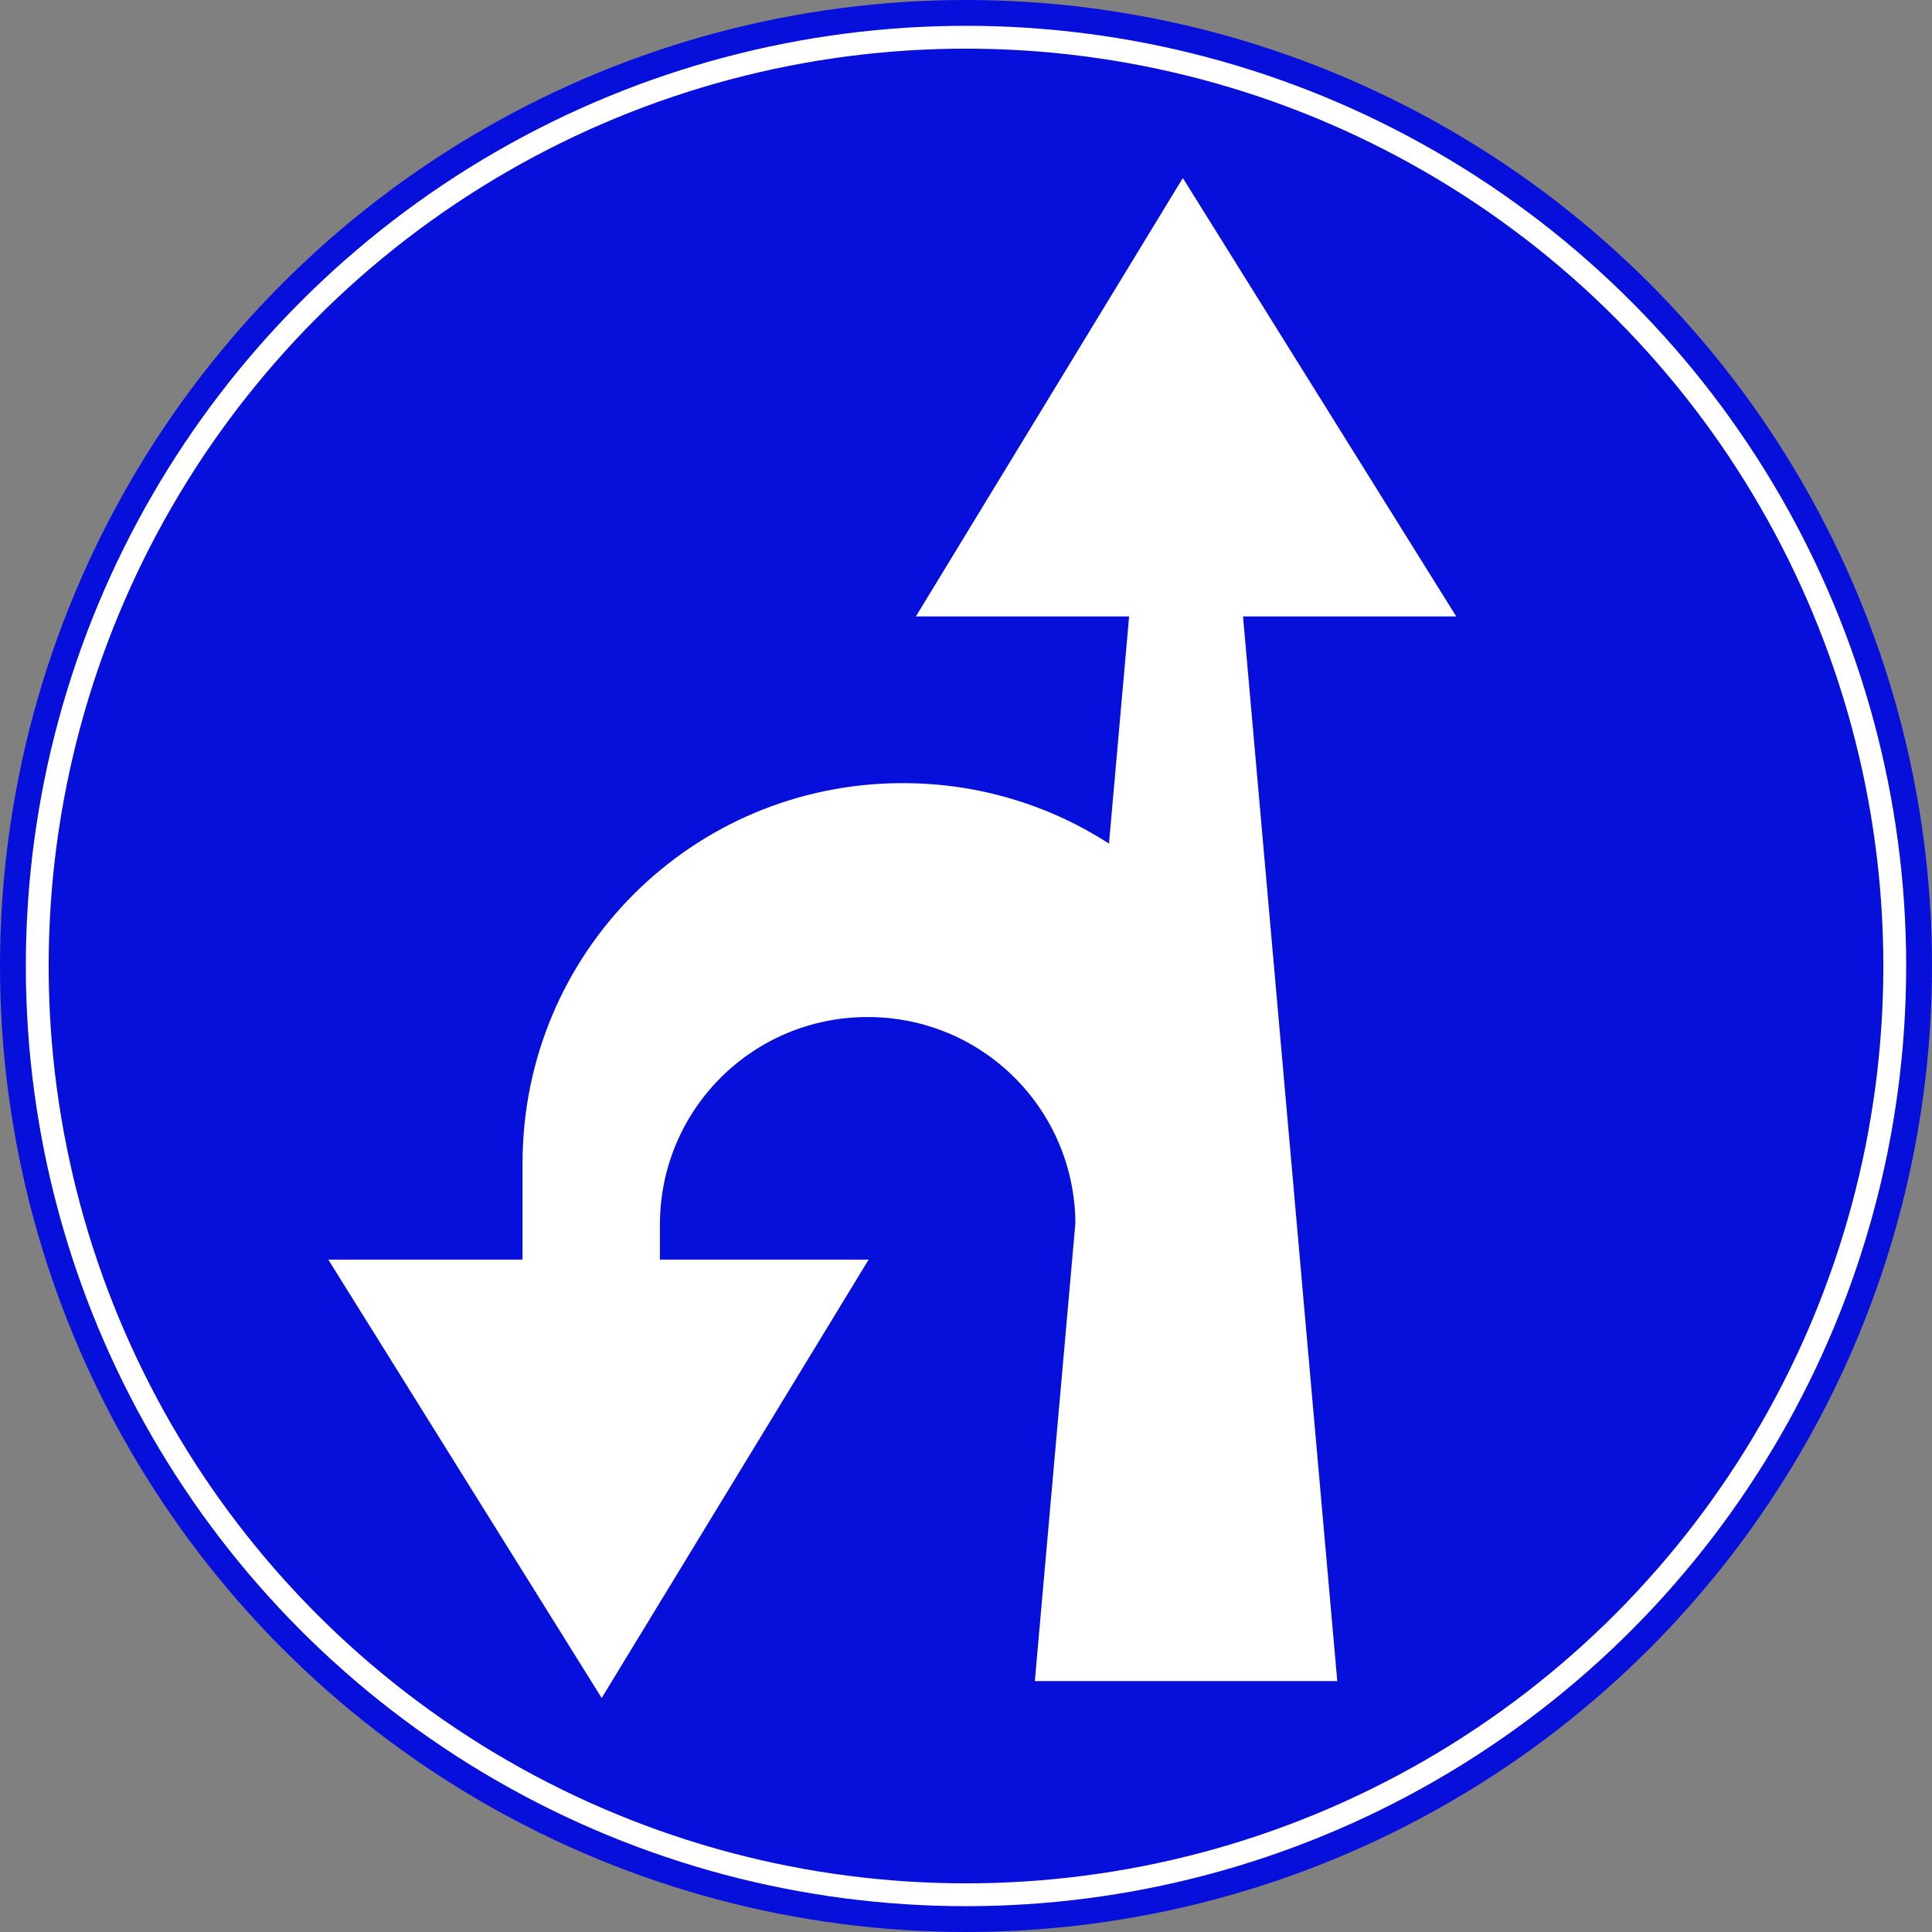
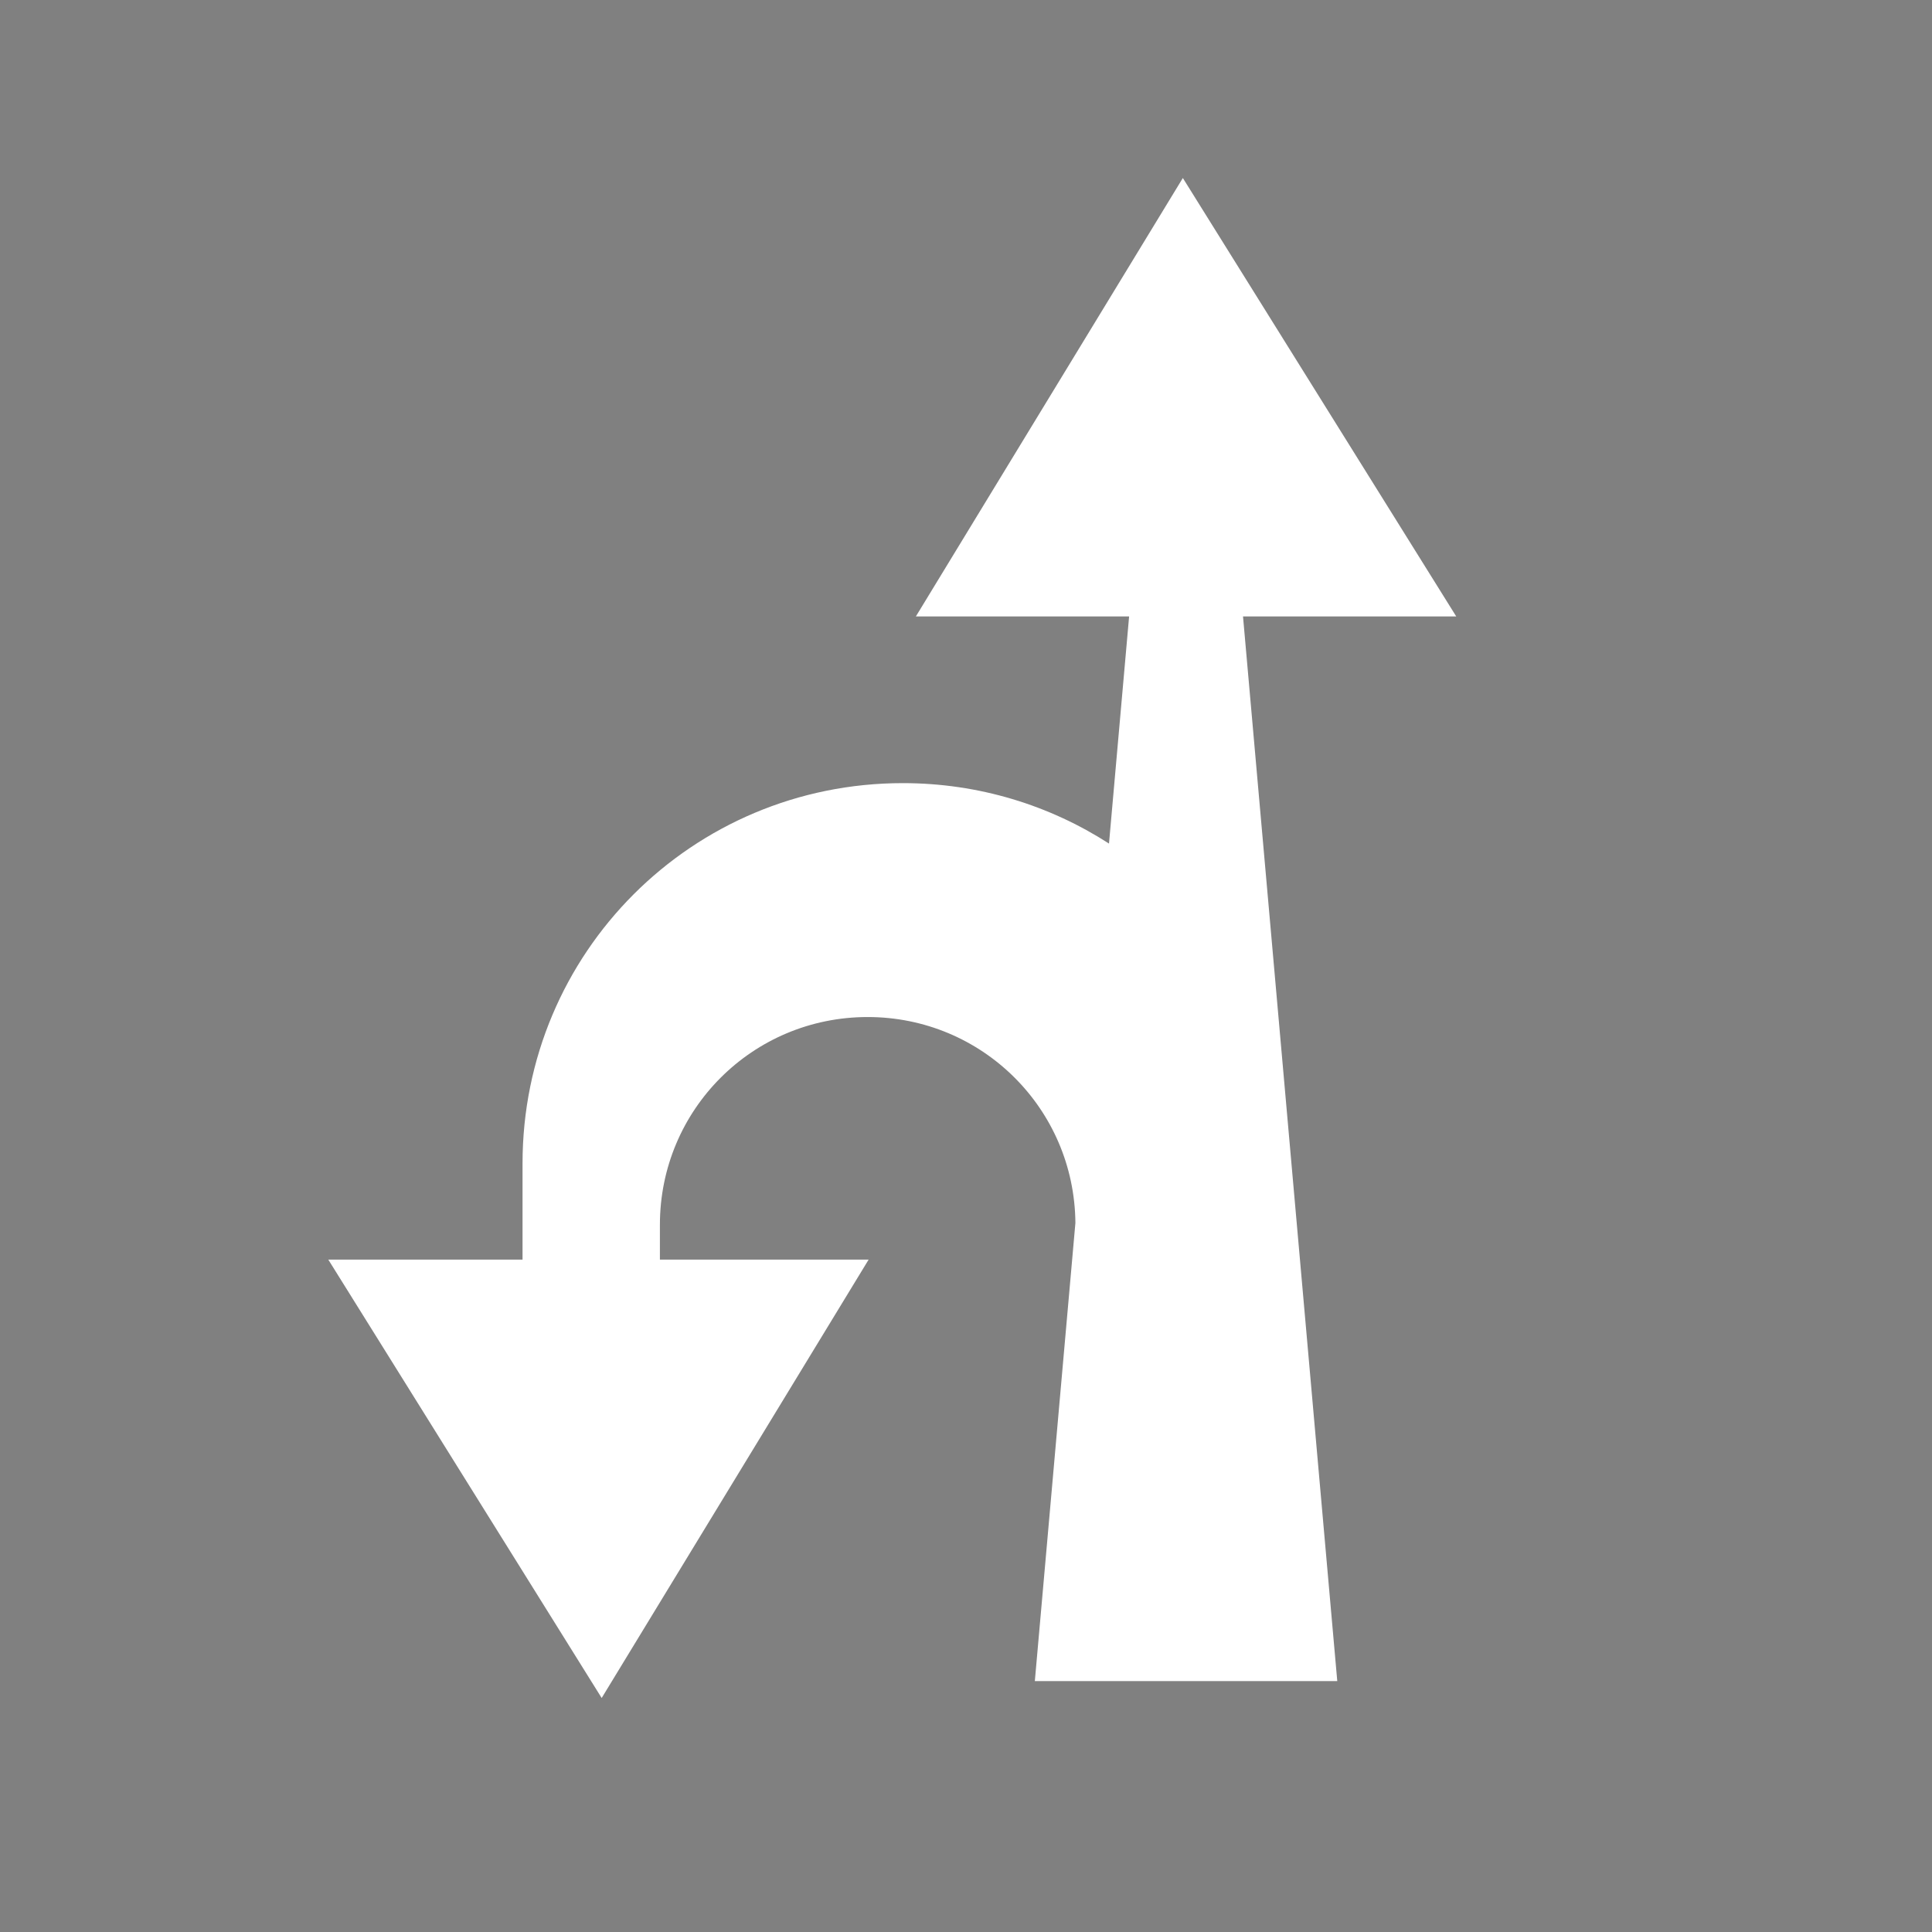
<svg xmlns="http://www.w3.org/2000/svg" xmlns:ns1="http://www.inkscape.org/namespaces/inkscape" xmlns:ns2="http://sodipodi.sourceforge.net/DTD/sodipodi-0.dtd" ns1:version="1.0 (4035a4fb49, 2020-05-01)" ns2:docname="Israel_road_sign_226.svg" xml:space="preserve" enable-background="new 0 0 610 600" viewBox="0 0 377.953 377.953" height="377.953" width="377.953" y="0px" x="0px" id="Layer_1" version="1.1">
  <rect x="0" y="0" width="377.953" height="377.953" fill="#808080" stroke="none" />
  <defs id="defs41" />
  <ns2:namedview ns1:document-rotation="0" ns1:snap-global="false" ns1:guide-bbox="true" showguides="true" ns1:bbox-nodes="true" ns1:snap-bbox-edge-midpoints="true" ns1:snap-bbox="true" ns1:snap-smooth-nodes="true" ns1:snap-intersection-paths="true" ns1:object-paths="false" ns1:current-layer="Layer_1" ns1:window-maximized="1" ns1:window-y="-9" ns1:window-x="-9" ns1:window-height="1001" ns1:window-width="1920" ns1:cy="282.68425" ns1:cx="272.13684" ns1:zoom="2" showgrid="false" ns1:pagecheckerboard="0" ns1:pageopacity="0.0" ns1:pageshadow="2" borderopacity="1.0" bordercolor="#666666" pagecolor="#ffffff" id="namedview39" />
-   <circle style="fill:#070fdb;fill-opacity:1;stroke-width:0.646;opacity:1" id="circle2" r="188.976" cy="188.976" cx="188.976" fill="#0099BB" />
  <g id="g34">
    <g id="g24">
      <g id="g6">
-         <path style="display:none" id="path4" d="m 355.545,329.729 c 0.008,-50.328 40.785,-91.109 91.111,-91.119 v 0 10.549 10.548 c -19.371,0.006 -36.809,7.823 -49.512,20.508 v 0 c -12.686,12.703 -20.503,30.143 -20.505,49.51 v 0 c 0.002,19.363 7.817,36.805 20.505,49.506 v 0 c 12.703,12.688 30.141,20.504 49.512,20.508 v 0 c 19.365,-0.008 36.805,-7.82 49.504,-20.508 v 0 c 12.688,-12.701 20.507,-30.143 20.51,-49.506 v 0 c -0.008,-19.367 -7.822,-36.807 -20.51,-49.51 v 0 c -12.699,-12.686 -30.139,-20.506 -49.504,-20.508 v 0 -10.548 -10.549 c 50.324,0.01 91.106,40.791 91.113,91.119 v 0 c -0.007,50.322 -40.789,91.107 -91.113,91.113 v 0 c -50.326,-0.01 -91.103,-40.795 -91.111,-91.113 z" fill="#ffffff" />
-       </g>
+         </g>
      <g id="g10">
			
		</g>
      <g id="g14">
			
		</g>
      <g id="g18">
			
		</g>
      <g id="g22">
			
		</g>
    </g>
    <g id="g30">
		
		
	</g>
  </g>
-   <circle style="opacity:1" id="circle36" r="181.692" cy="188.976" cx="188.977" stroke-width="4.468" stroke="#ffffff" fill="none" />
  <path id="rect107" style="opacity:1;fill:#ffffff;fill-opacity:1;stroke-width:3.21" d="m 231.397,34.826 -52.226,85.764 h 41.715 l -3.934,44.437 c -11.608,-7.477 -25.44,-11.825 -40.332,-11.825 -41.216,0 -74.397,33.181 -74.397,74.397 v 18.812 H 64.222 l 53.483,85.764 52.226,-85.764 h -40.835 v -6.806 c 0,-22.518 18.127,-40.645 40.645,-40.645 22.394,0 40.44,17.929 40.639,40.274 l -7.937,89.637 h 59.165 L 243.168,120.59 h 41.712 z" />
</svg>